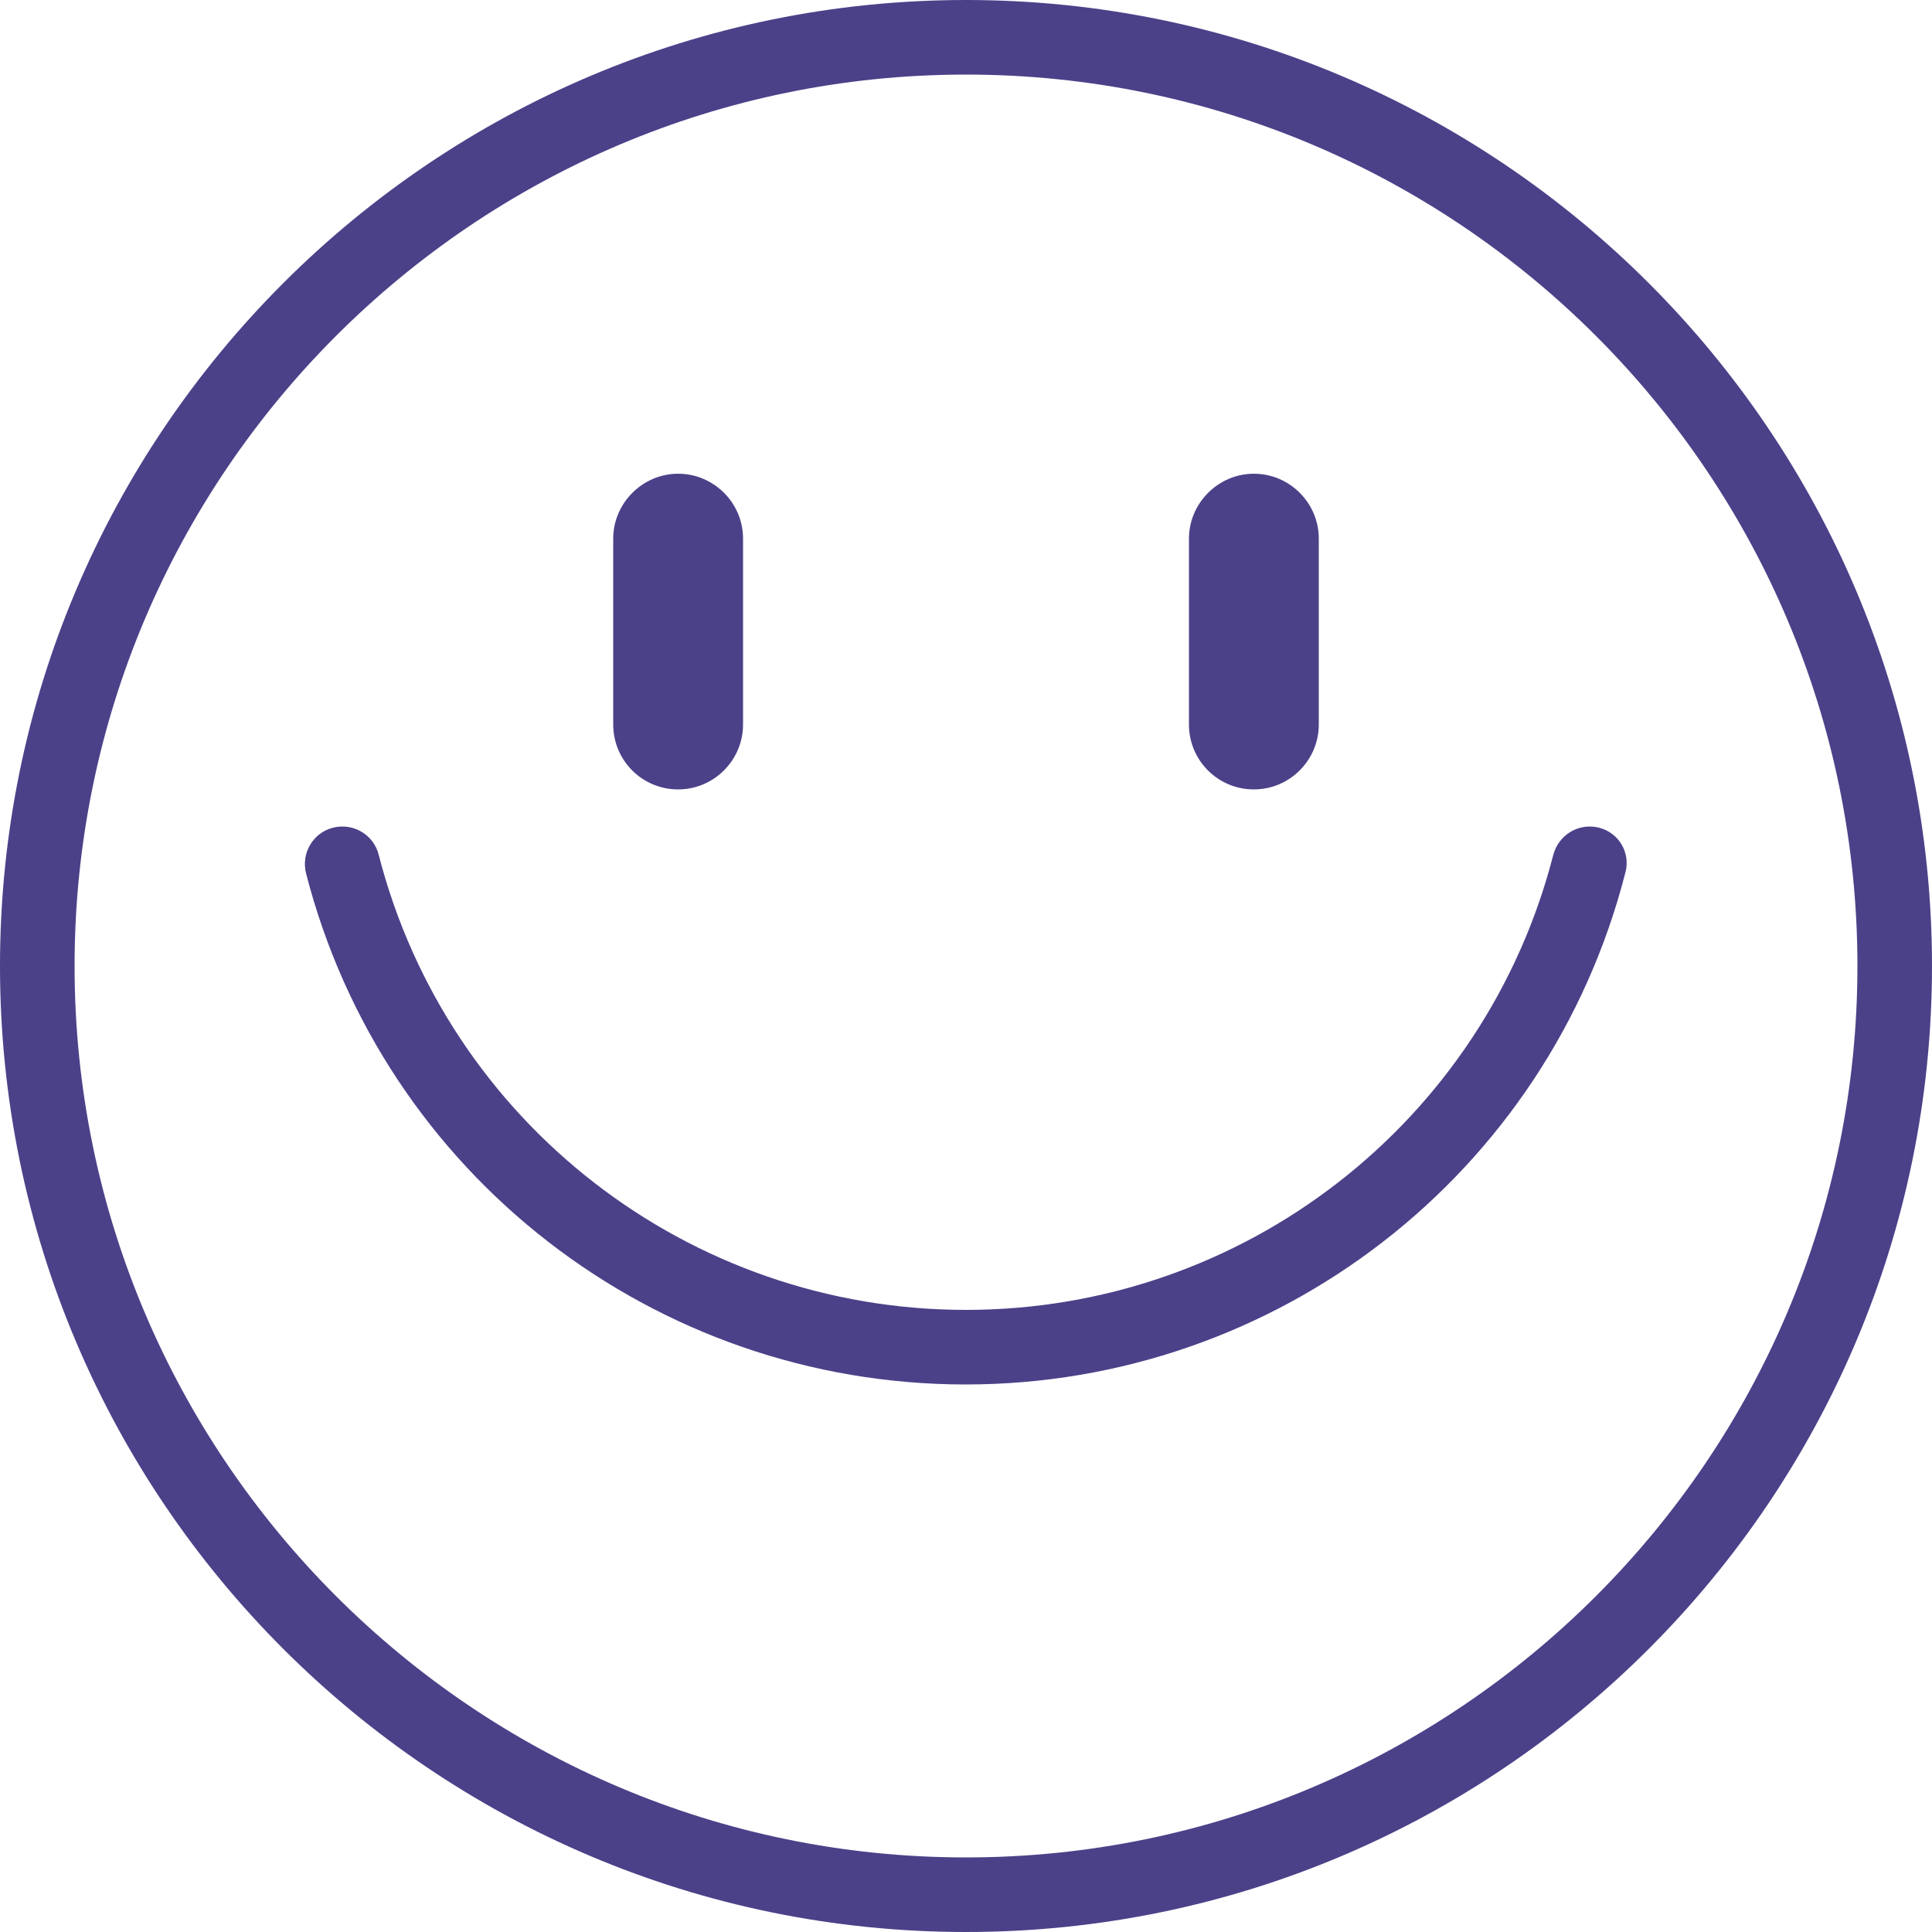
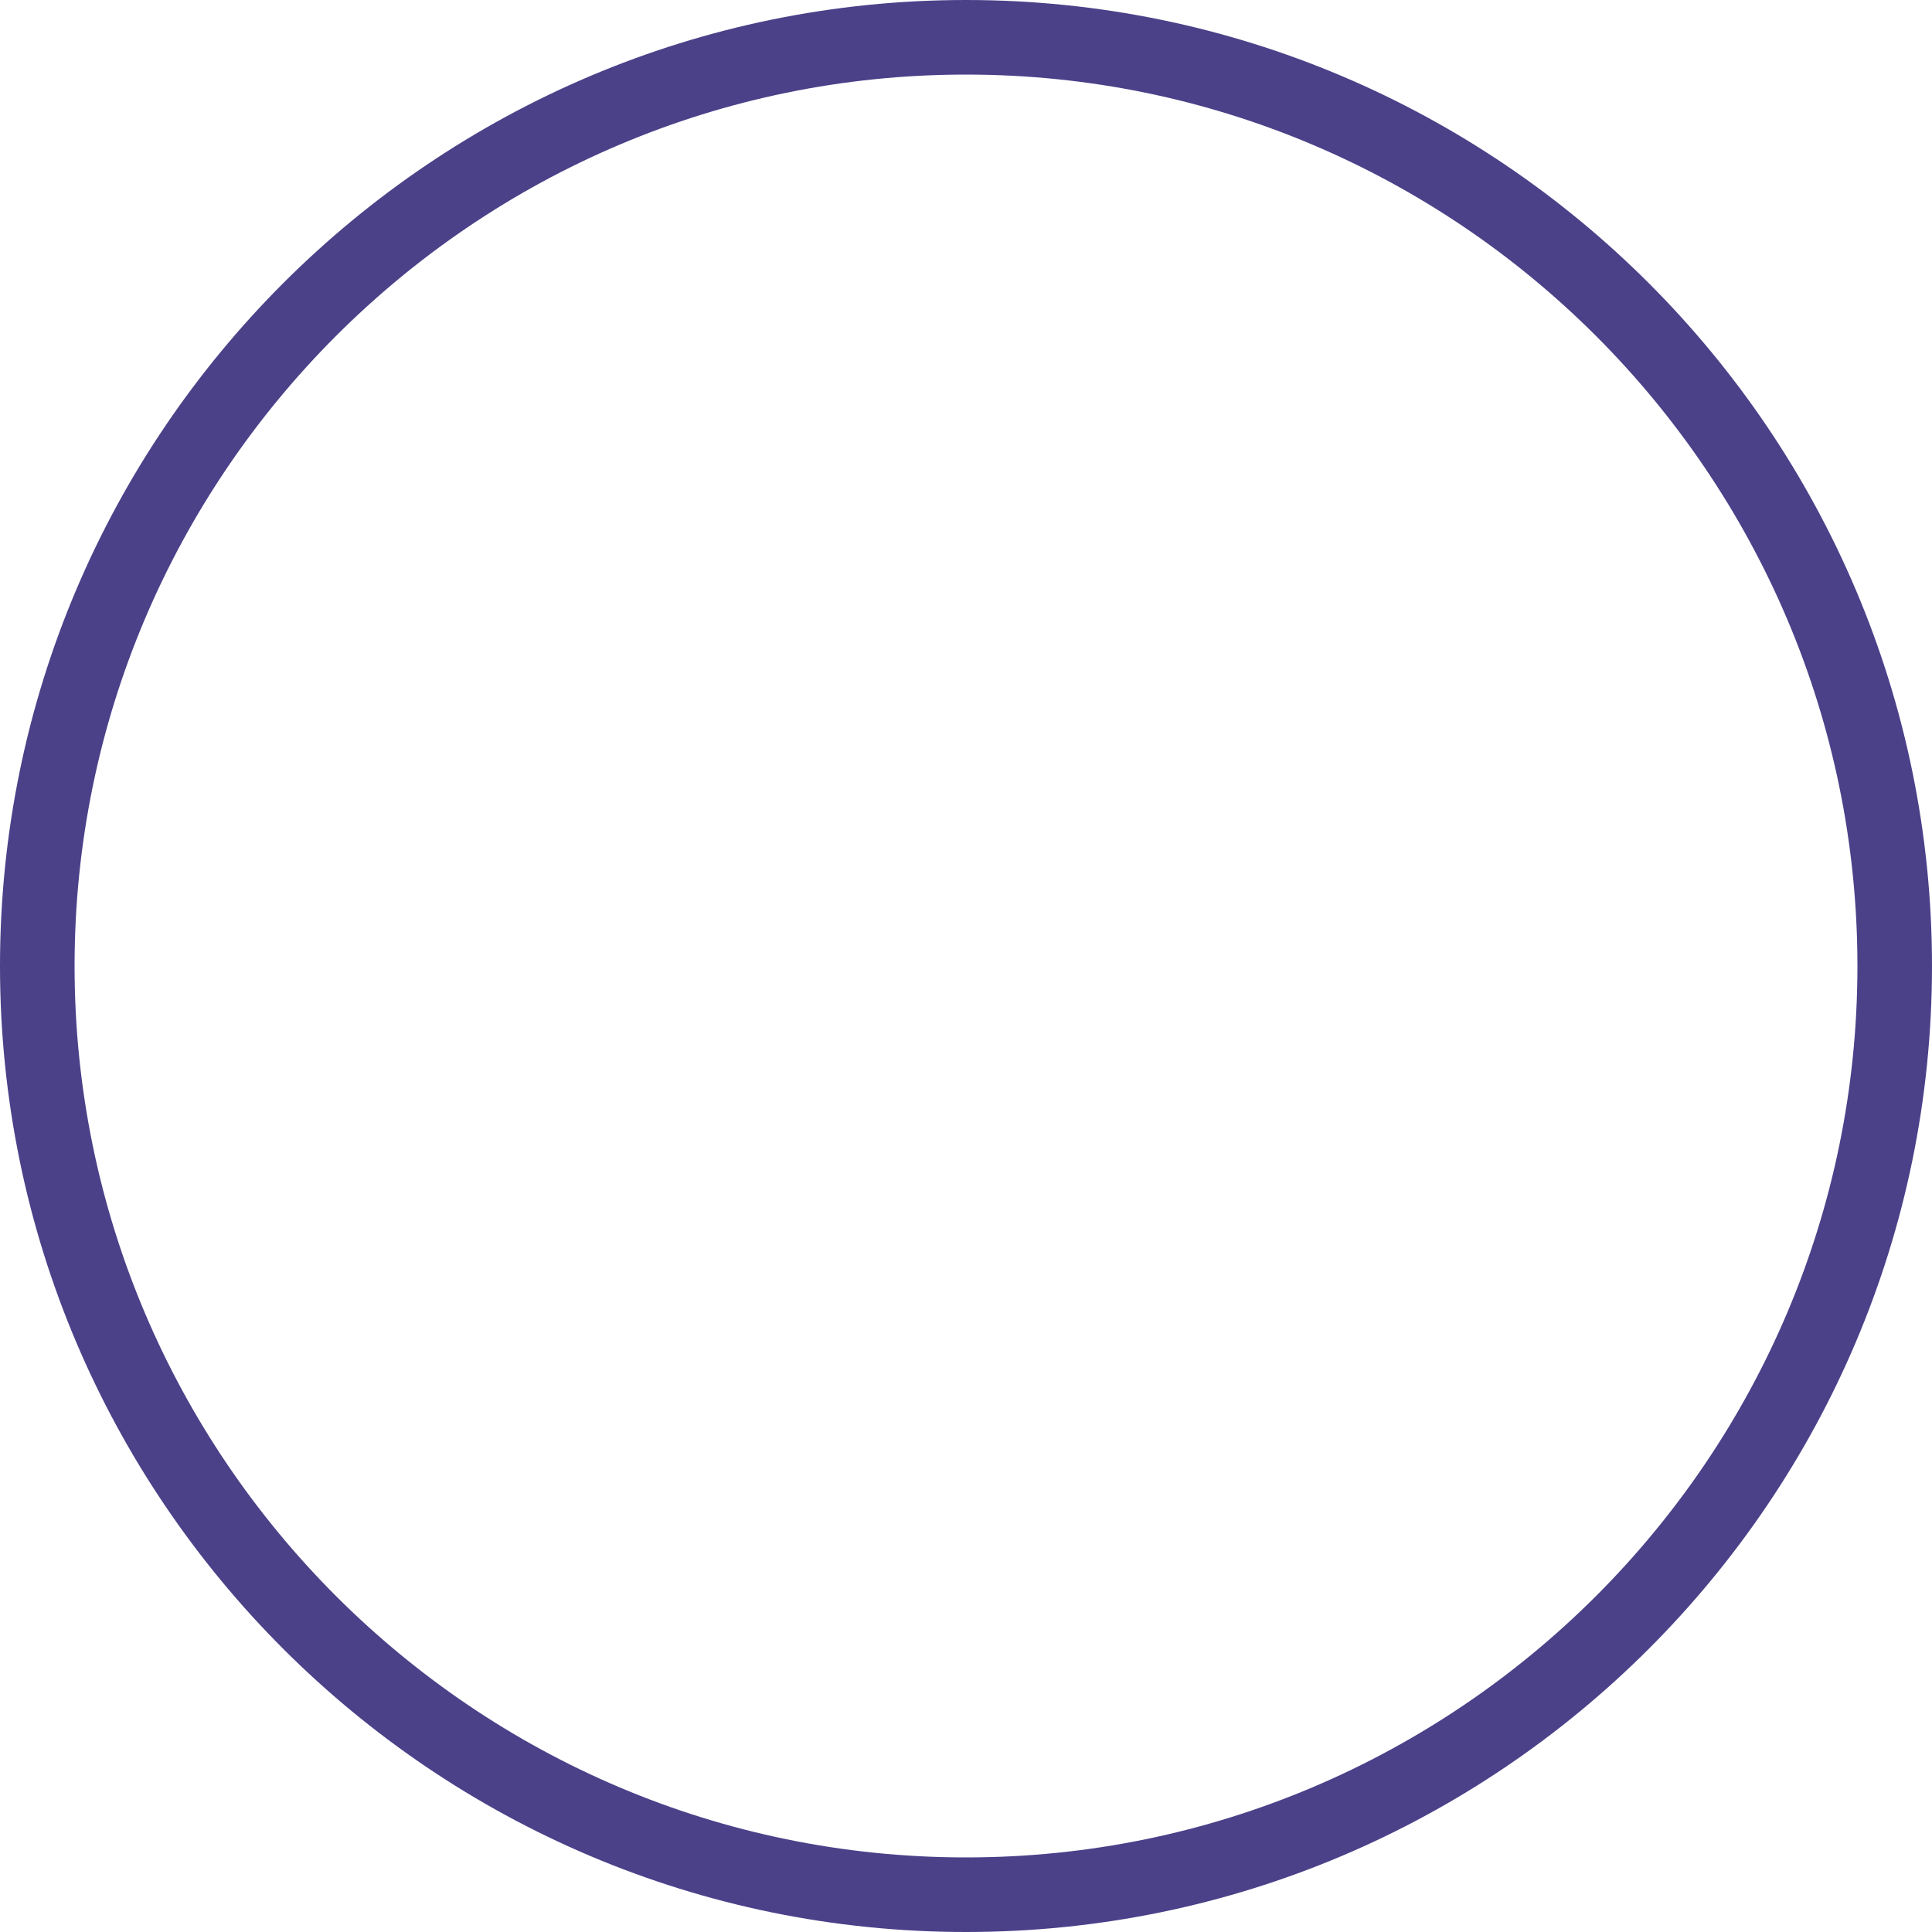
<svg xmlns="http://www.w3.org/2000/svg" xml:space="preserve" style="enable-background:new 0 0 512 512" viewBox="0 0 500 500" y="0" x="0" height="512" width="512" version="1.1">
  <g>
    <path data-original="#000000" opacity="1" fill="#4b4189" d="M250 0C112.1 0 0 112.1 0 250s112.1 250 250 250 250-112.1 250-250S387.9 0 250 0zm0 480.7C122.8 480.7 19.3 377.2 19.3 250S122.8 19.3 250 19.3 480.7 122.8 480.7 250 377.2 480.7 250 480.7z" />
-     <path data-original="#000000" opacity="1" fill="#4b4189" d="M175.5 204.3c9.3 0 16.8-7.6 16.8-16.8v-48.1c0-9.3-7.6-16.8-16.8-16.8s-16.8 7.6-16.8 16.8v48.1c0 9.3 7.5 16.8 16.8 16.8zM324.5 204.3c9.3 0 16.8-7.6 16.8-16.8v-48.1c0-9.3-7.6-16.8-16.8-16.8s-16.8 7.6-16.8 16.8v48.1c0 9.3 7.5 16.8 16.8 16.8zM413.8 214.2c-5.2-1.3-10.4 1.8-11.8 7C384.2 290.5 321.7 339 250 339S115.8 290.5 98 221.2c-1.3-5.2-6.6-8.3-11.8-7s-8.3 6.6-7 11.8c20 77.9 90.2 132.3 170.7 132.3S400.6 303.9 420.6 226c1.5-5.2-1.6-10.5-6.8-11.8z" />
  </g>
</svg>